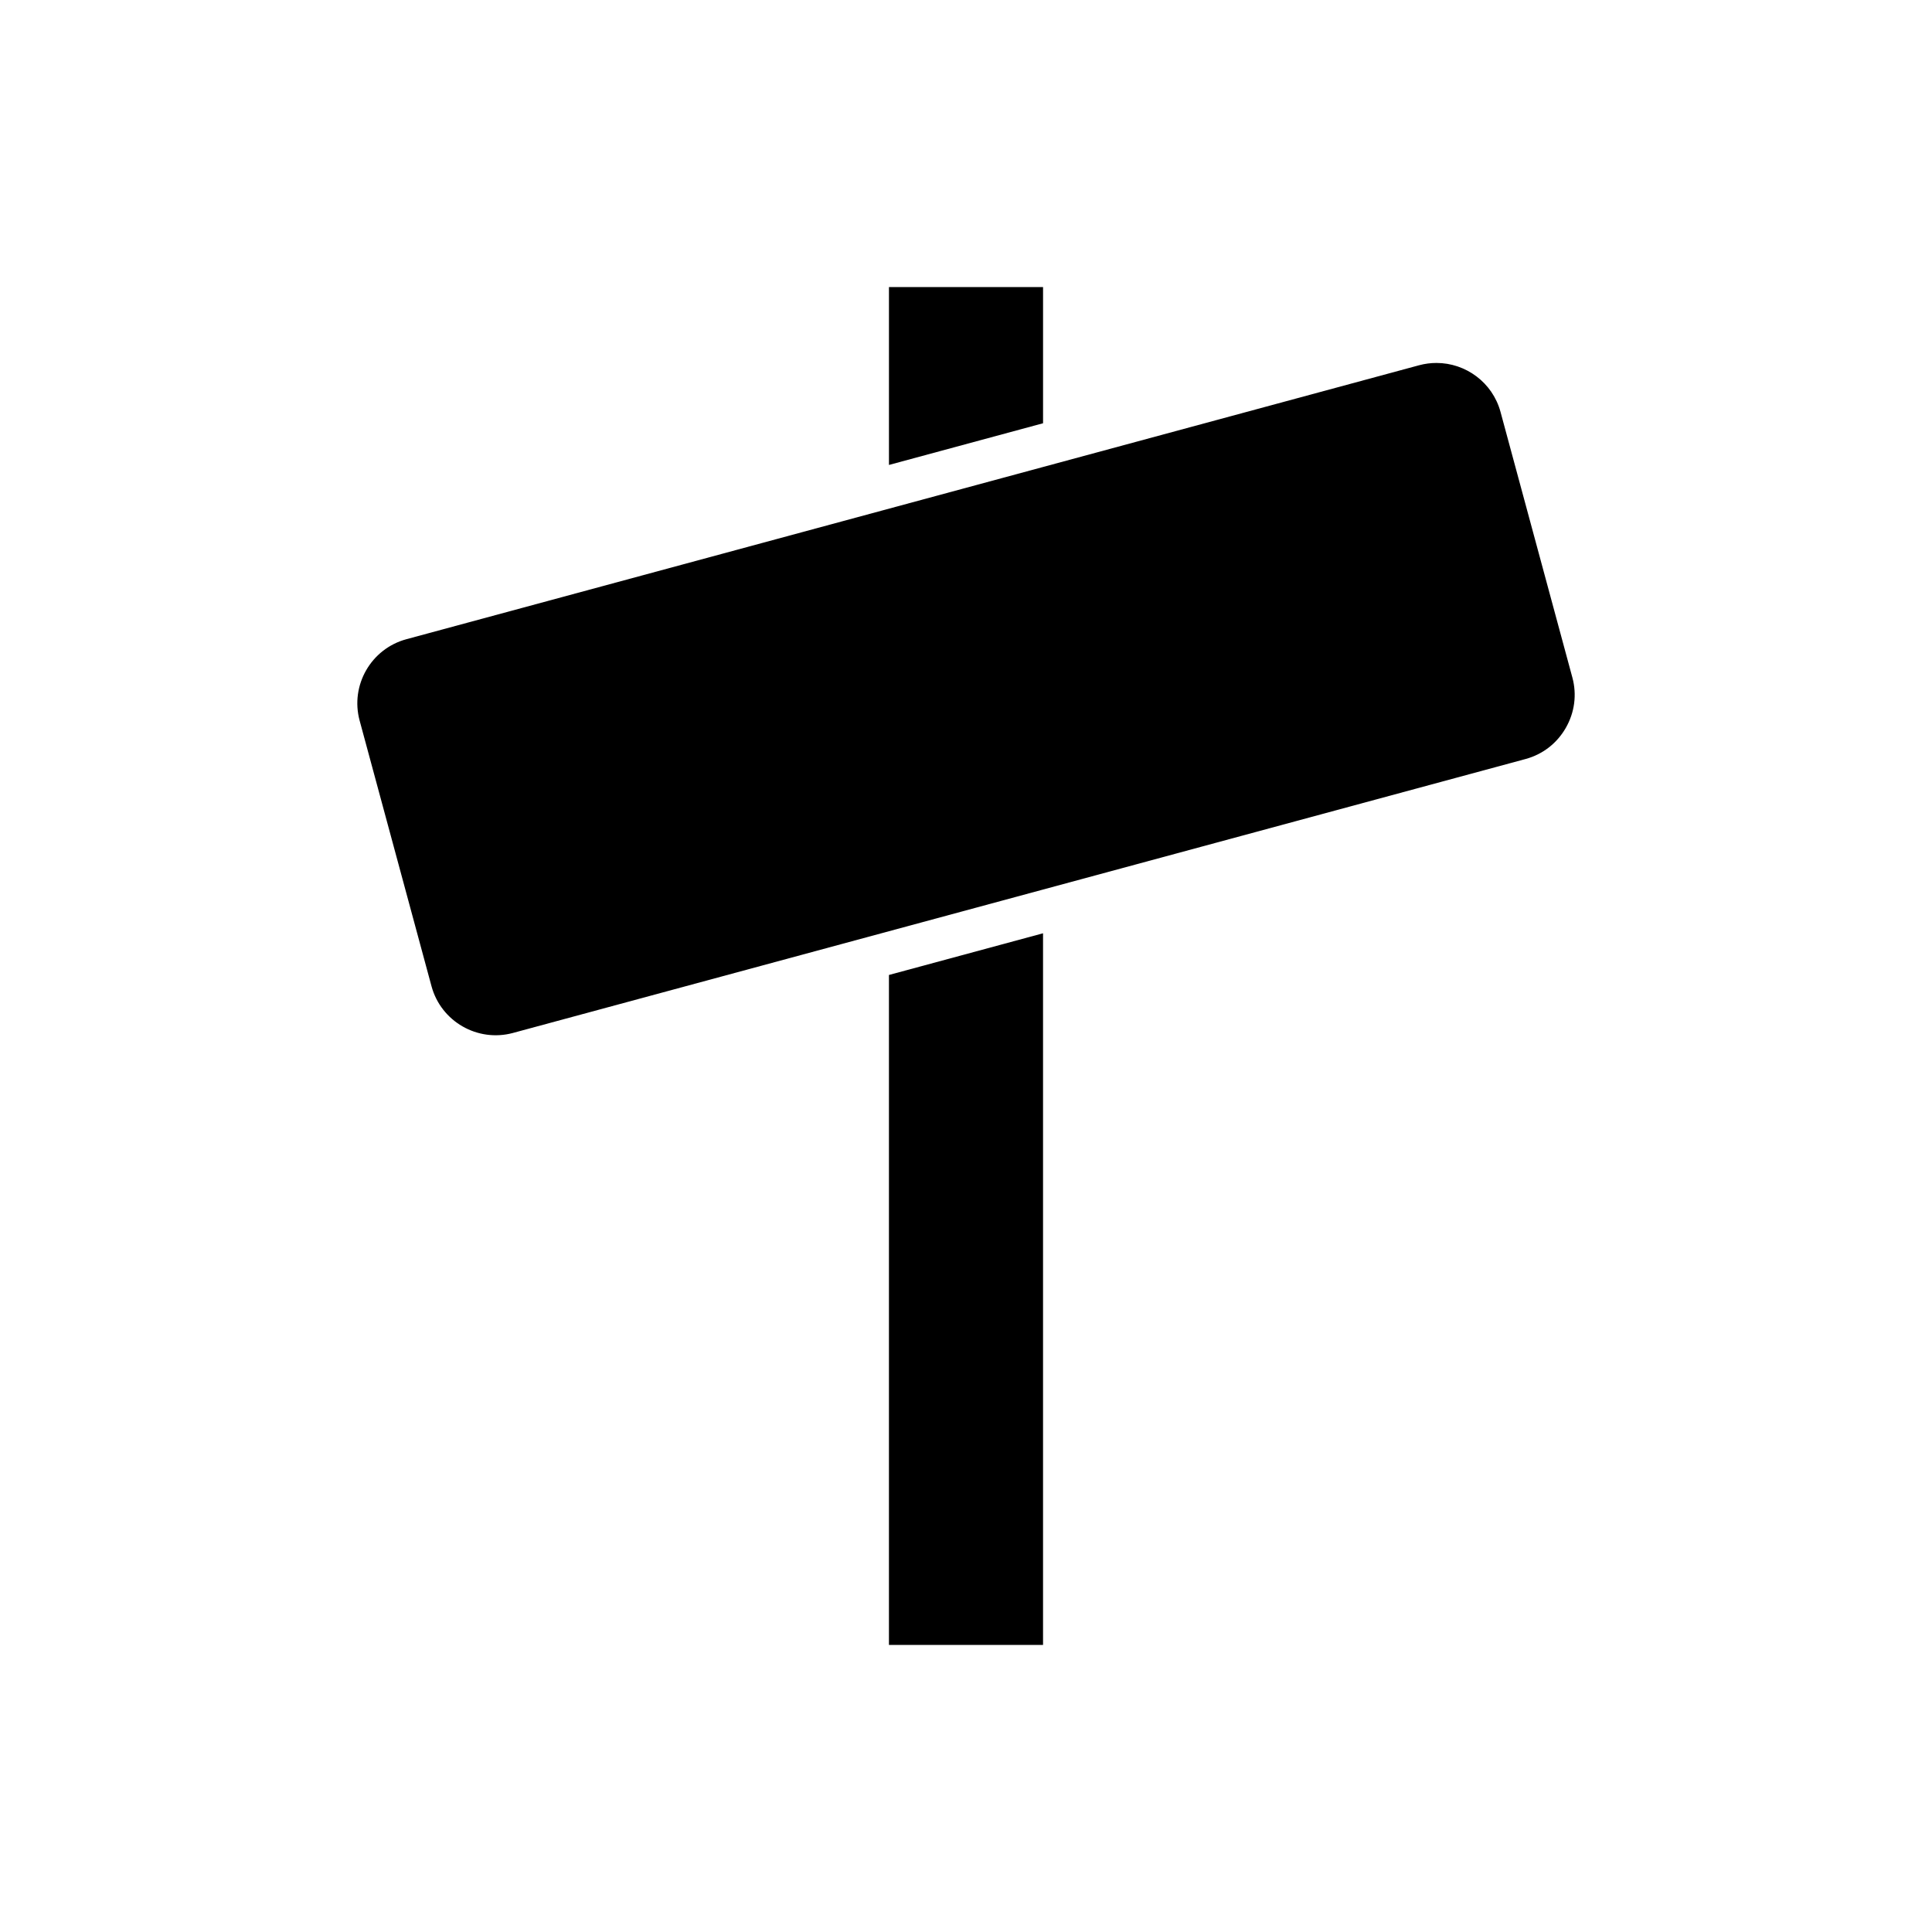
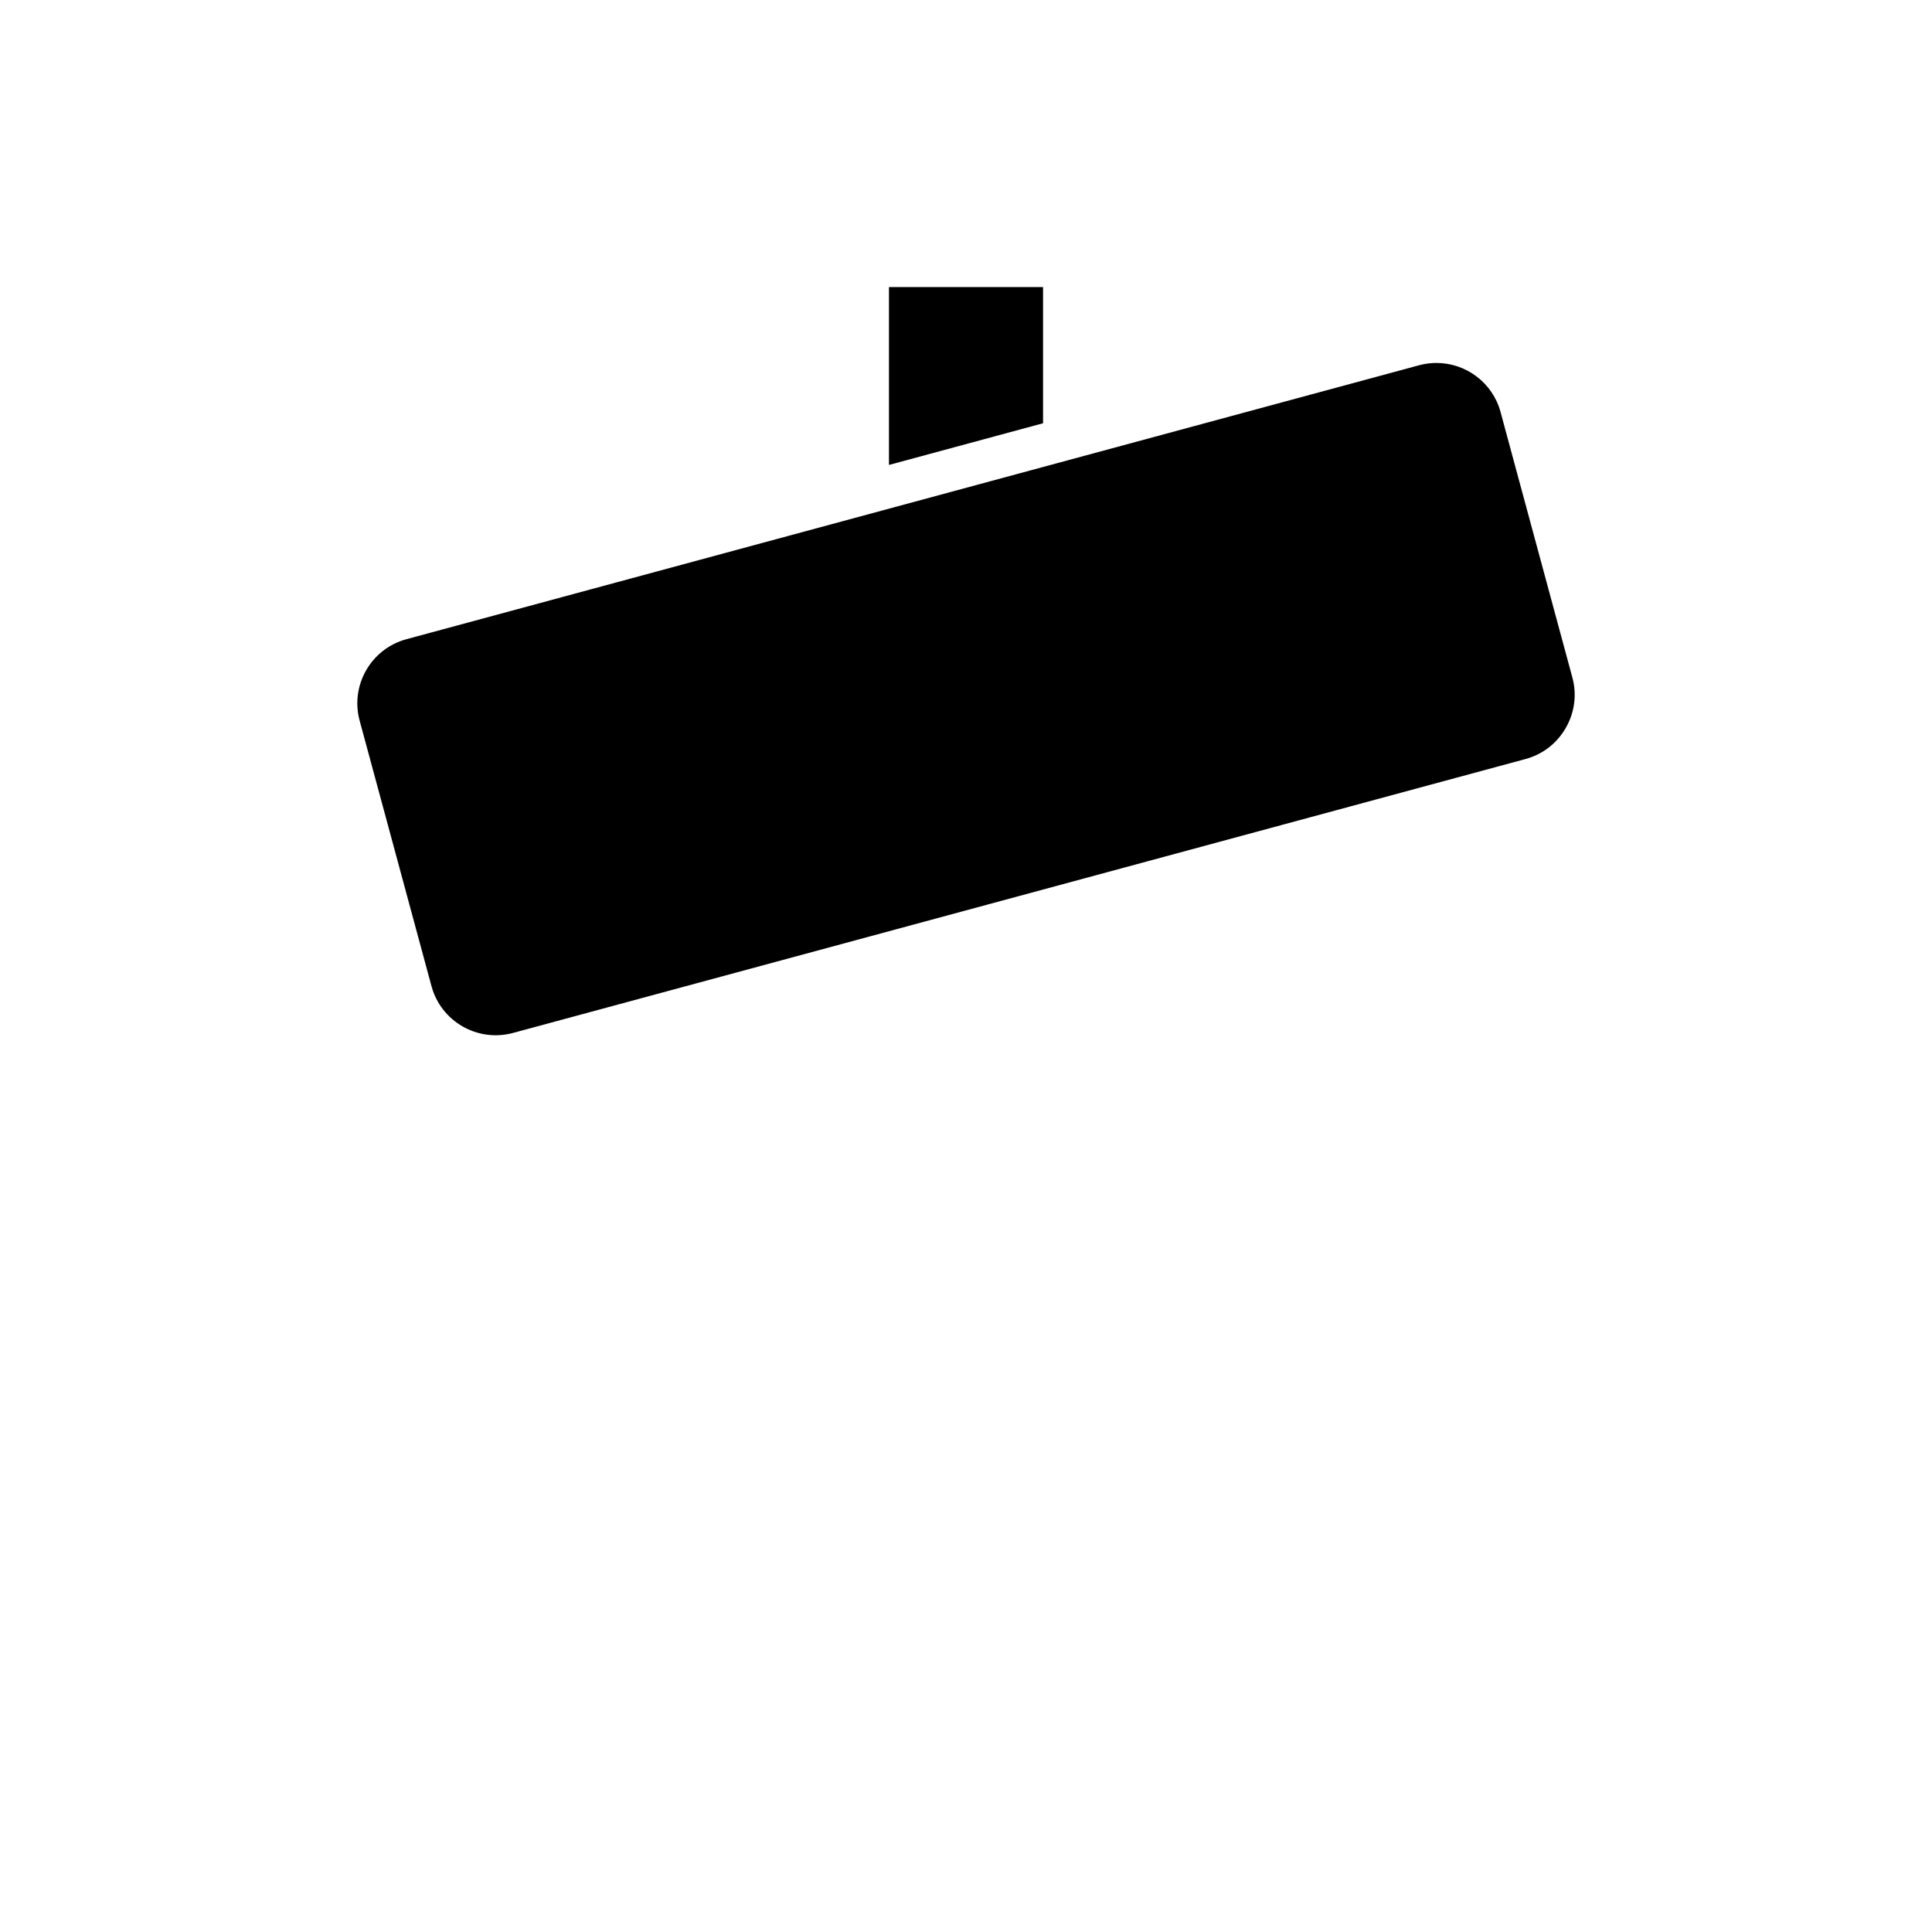
<svg xmlns="http://www.w3.org/2000/svg" fill="#000000" width="800px" height="800px" version="1.1" viewBox="144 144 512 512">
  <g>
    <path d="m420.42 220.07h-40.836v47.145l40.836-11.047z" />
-     <path d="m379.58 579.93h40.836v-188.6l-40.836 11.047z" />
    <path d="m560.7 323.57-19.043-70.395c-2.117-7.824-9.234-12.988-16.98-12.988-1.516 0-3.055 0.195-4.586 0.605l-268.4 72.609c-9.363 2.535-14.918 12.207-12.383 21.57l19.047 70.395c2.535 9.359 12.223 14.898 21.562 12.383l268.4-72.609c4.508-1.227 8.285-4.144 10.633-8.238 2.348-4.086 2.969-8.82 1.75-13.332z" />
  </g>
</svg>